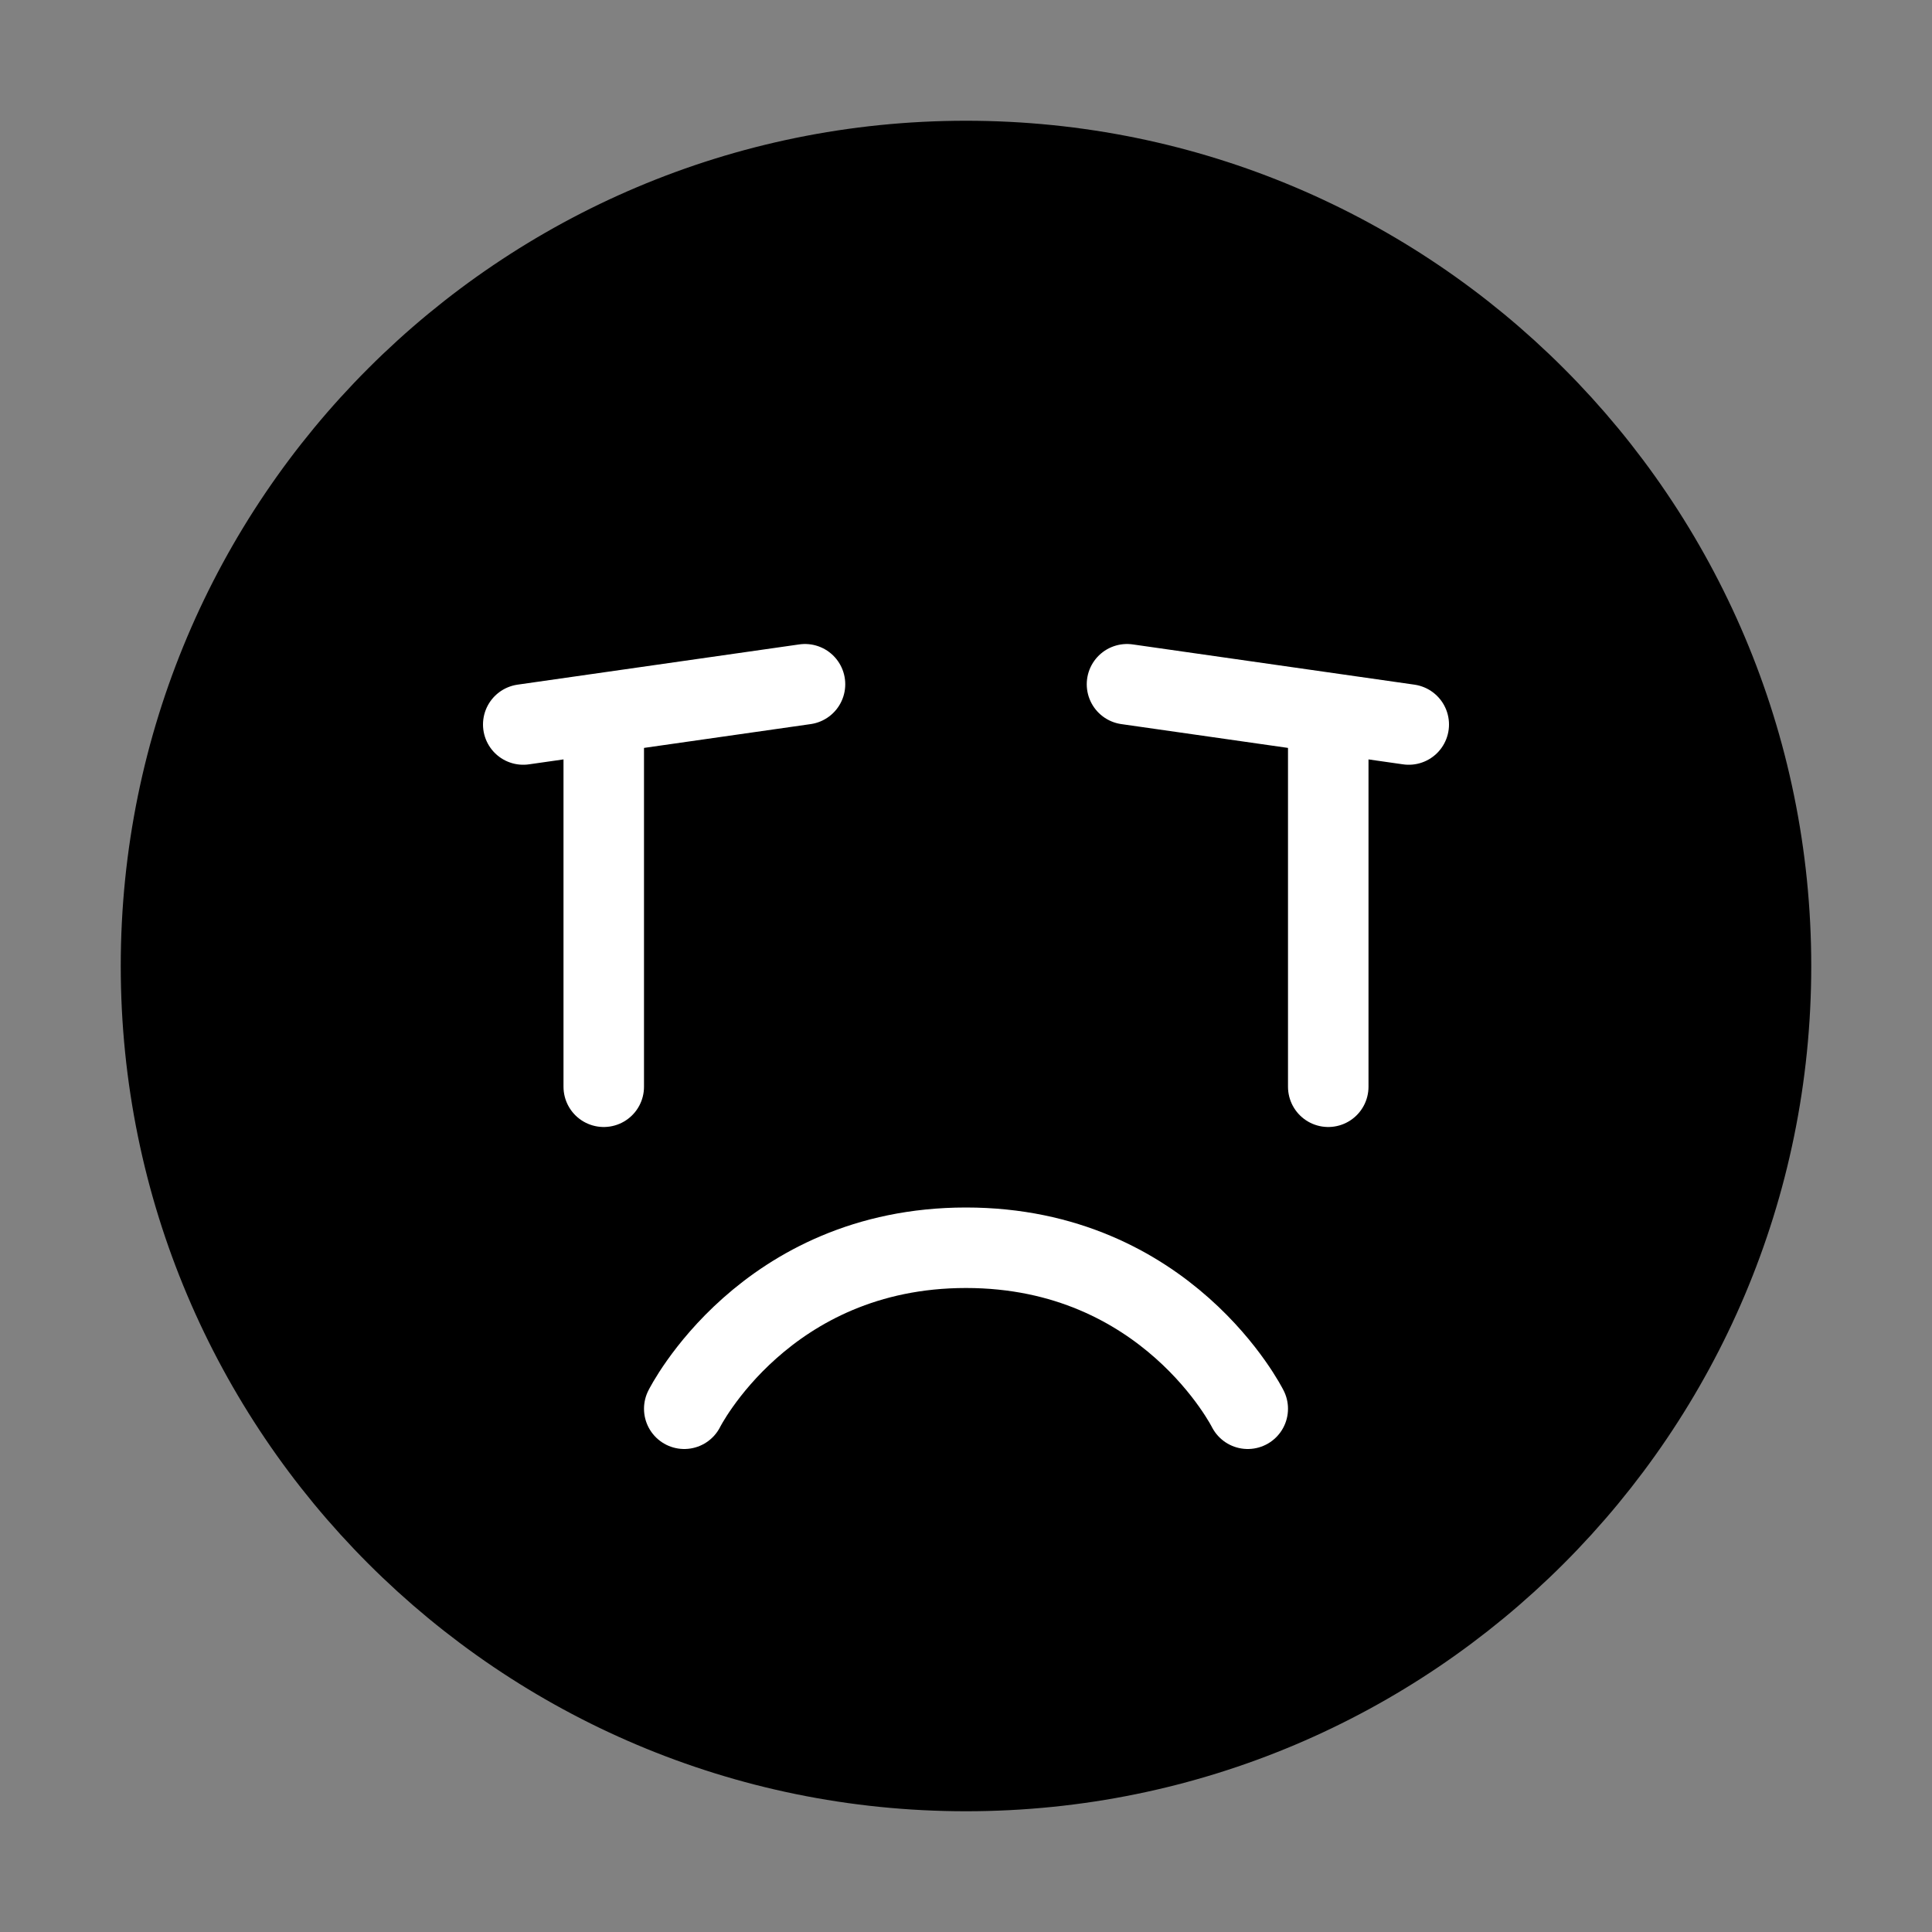
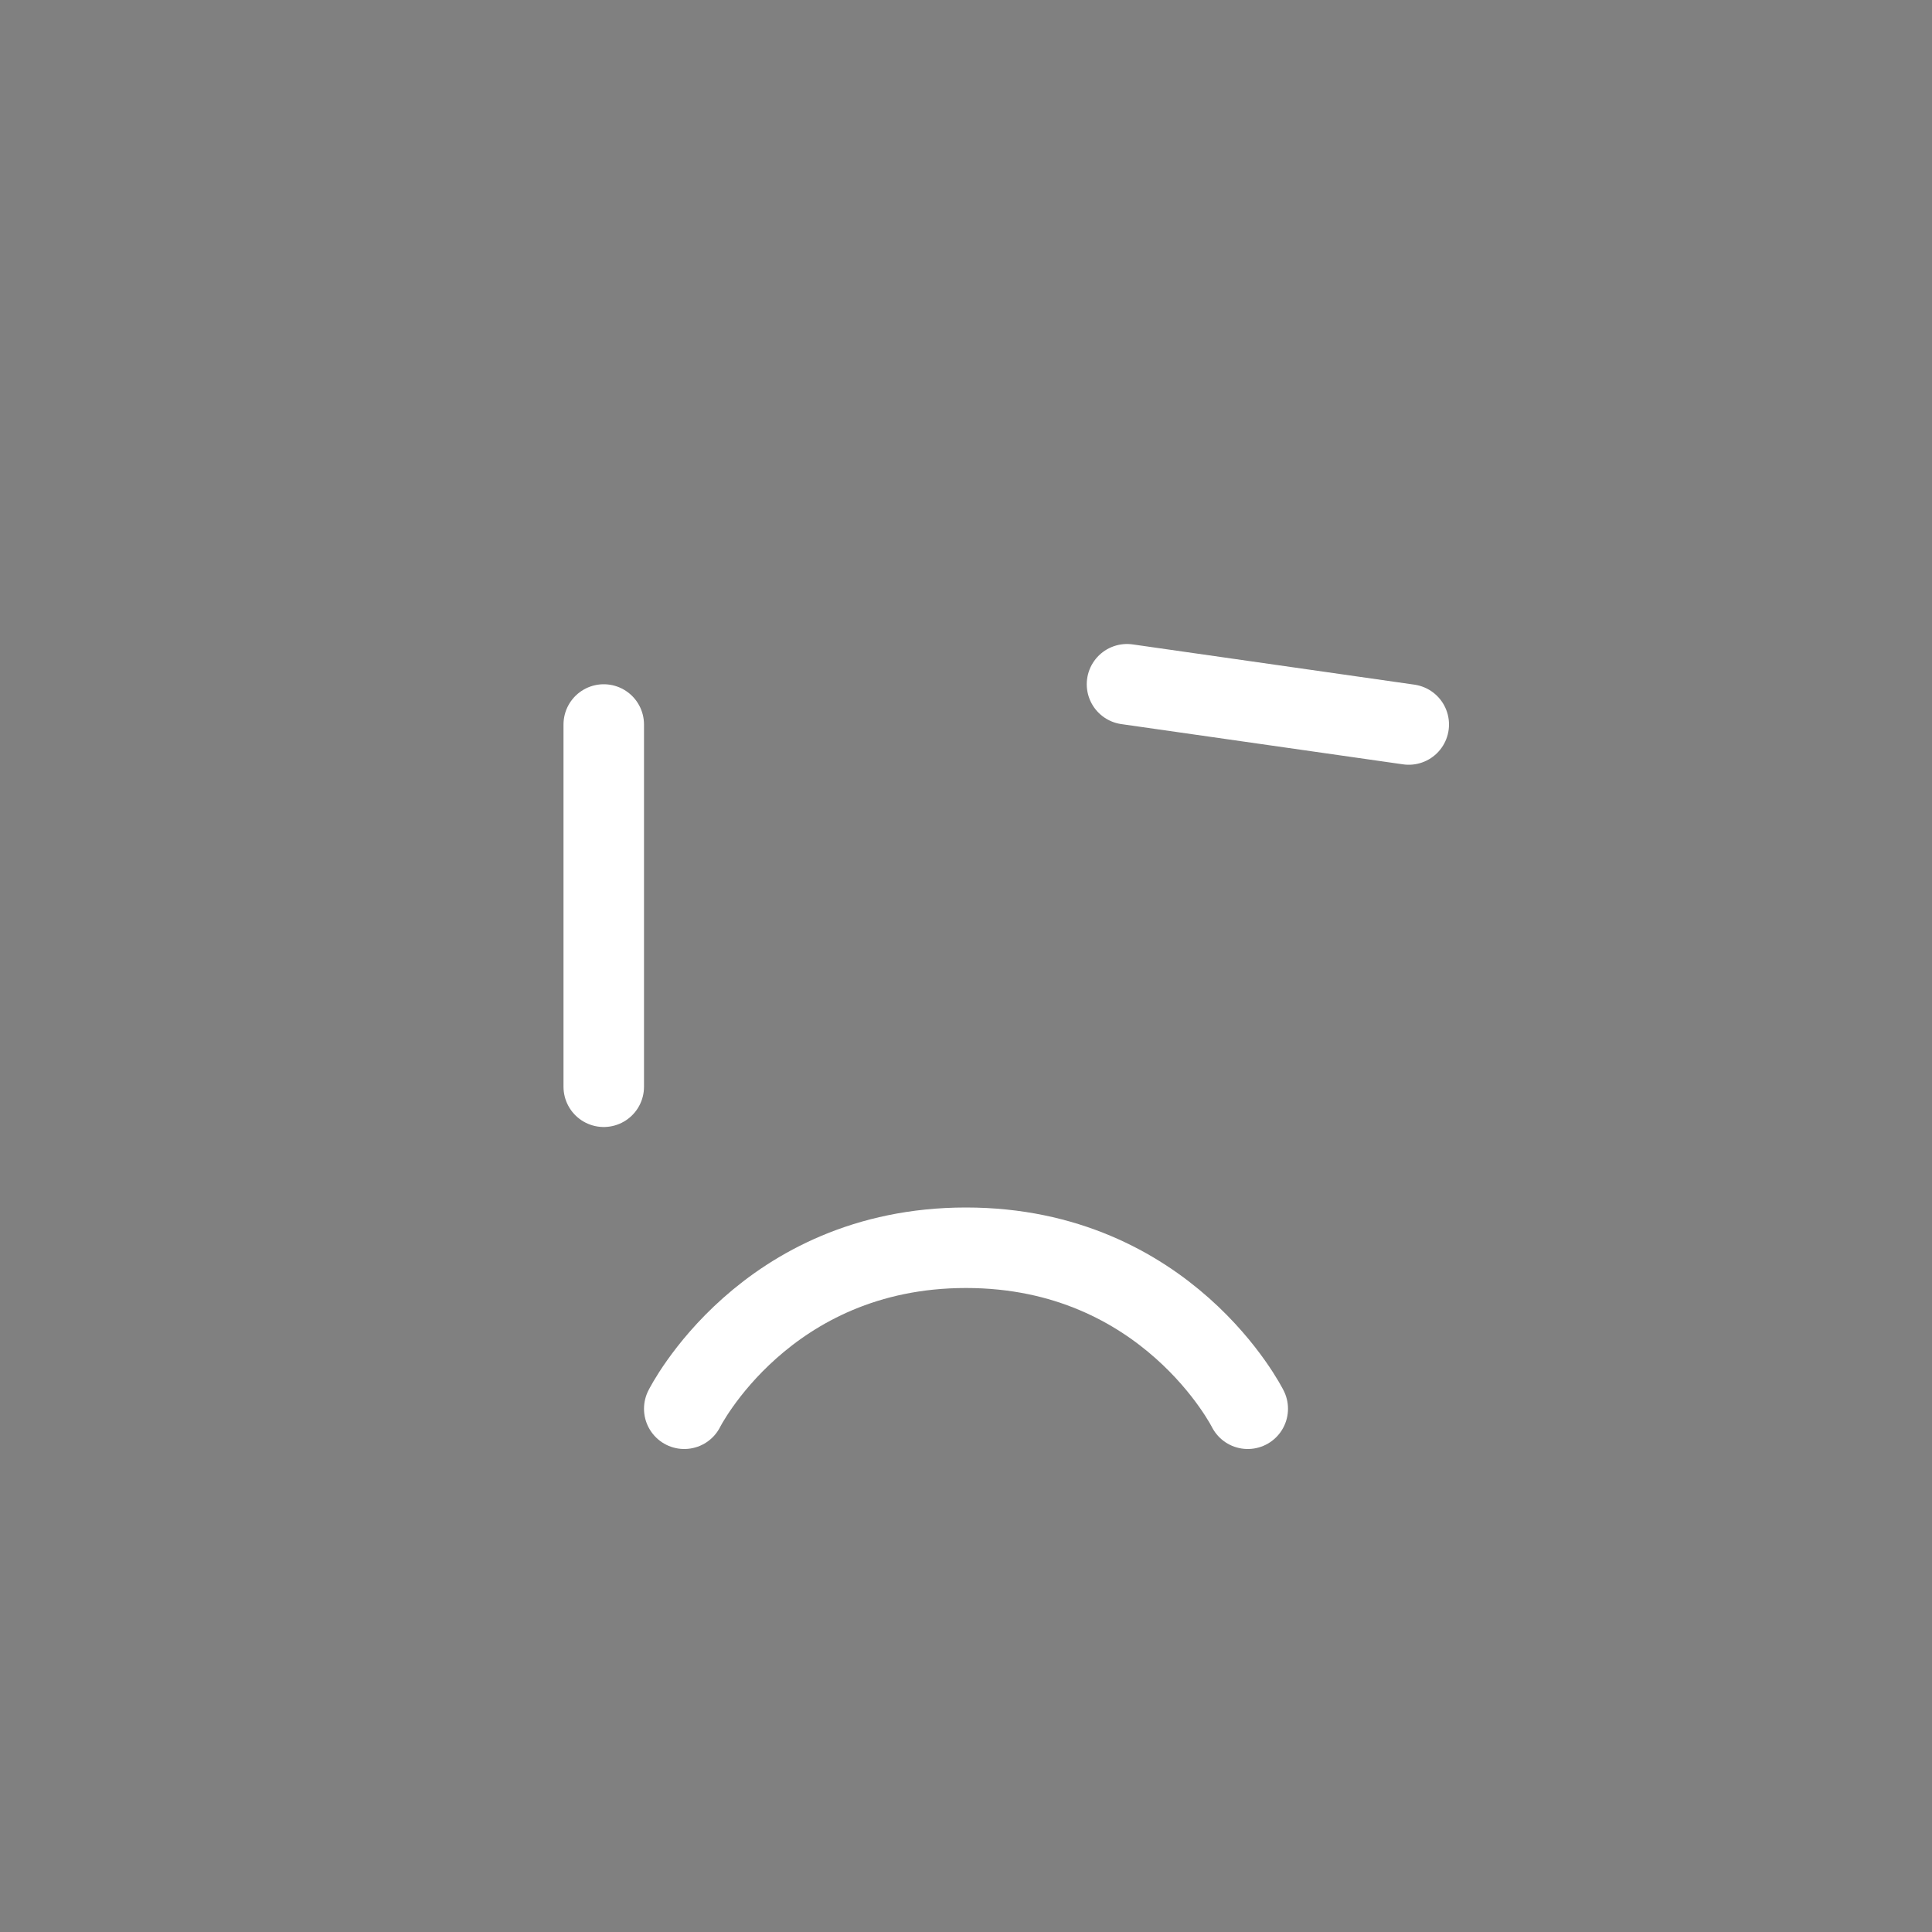
<svg xmlns="http://www.w3.org/2000/svg" viewBox="0 0 48 48" fill="none">
  <rect x="0" y="0" width="48" height="48" fill="#808080" stroke="none" />
-   <rect width="48" height="48" fill="white" fill-opacity="0.01" />
-   <path d="M24 44C35.046 44 44 35.046 44 24C44 12.954 35.046 4 24 4C12.954 4 4 12.954 4 24C4 35.046 12.954 44 24 44Z" fill="currentColor" stroke="currentColor" stroke-width="2" stroke-linejoin="round" />
  <path d="M31 35C31 35 29 31 24 31C19 31 17 35 17 35" stroke="#fff" stroke-width="2" stroke-linecap="round" stroke-linejoin="round" />
  <path d="M35 18L28 17" stroke="#fff" stroke-width="2" stroke-linecap="round" stroke-linejoin="round" />
-   <path d="M33 18V27" stroke="#fff" stroke-width="2" stroke-linecap="round" stroke-linejoin="round" />
-   <path d="M20 17L13 18" stroke="#fff" stroke-width="2" stroke-linecap="round" stroke-linejoin="round" />
  <path d="M15 18V27" stroke="#fff" stroke-width="2" stroke-linecap="round" stroke-linejoin="round" />
</svg>